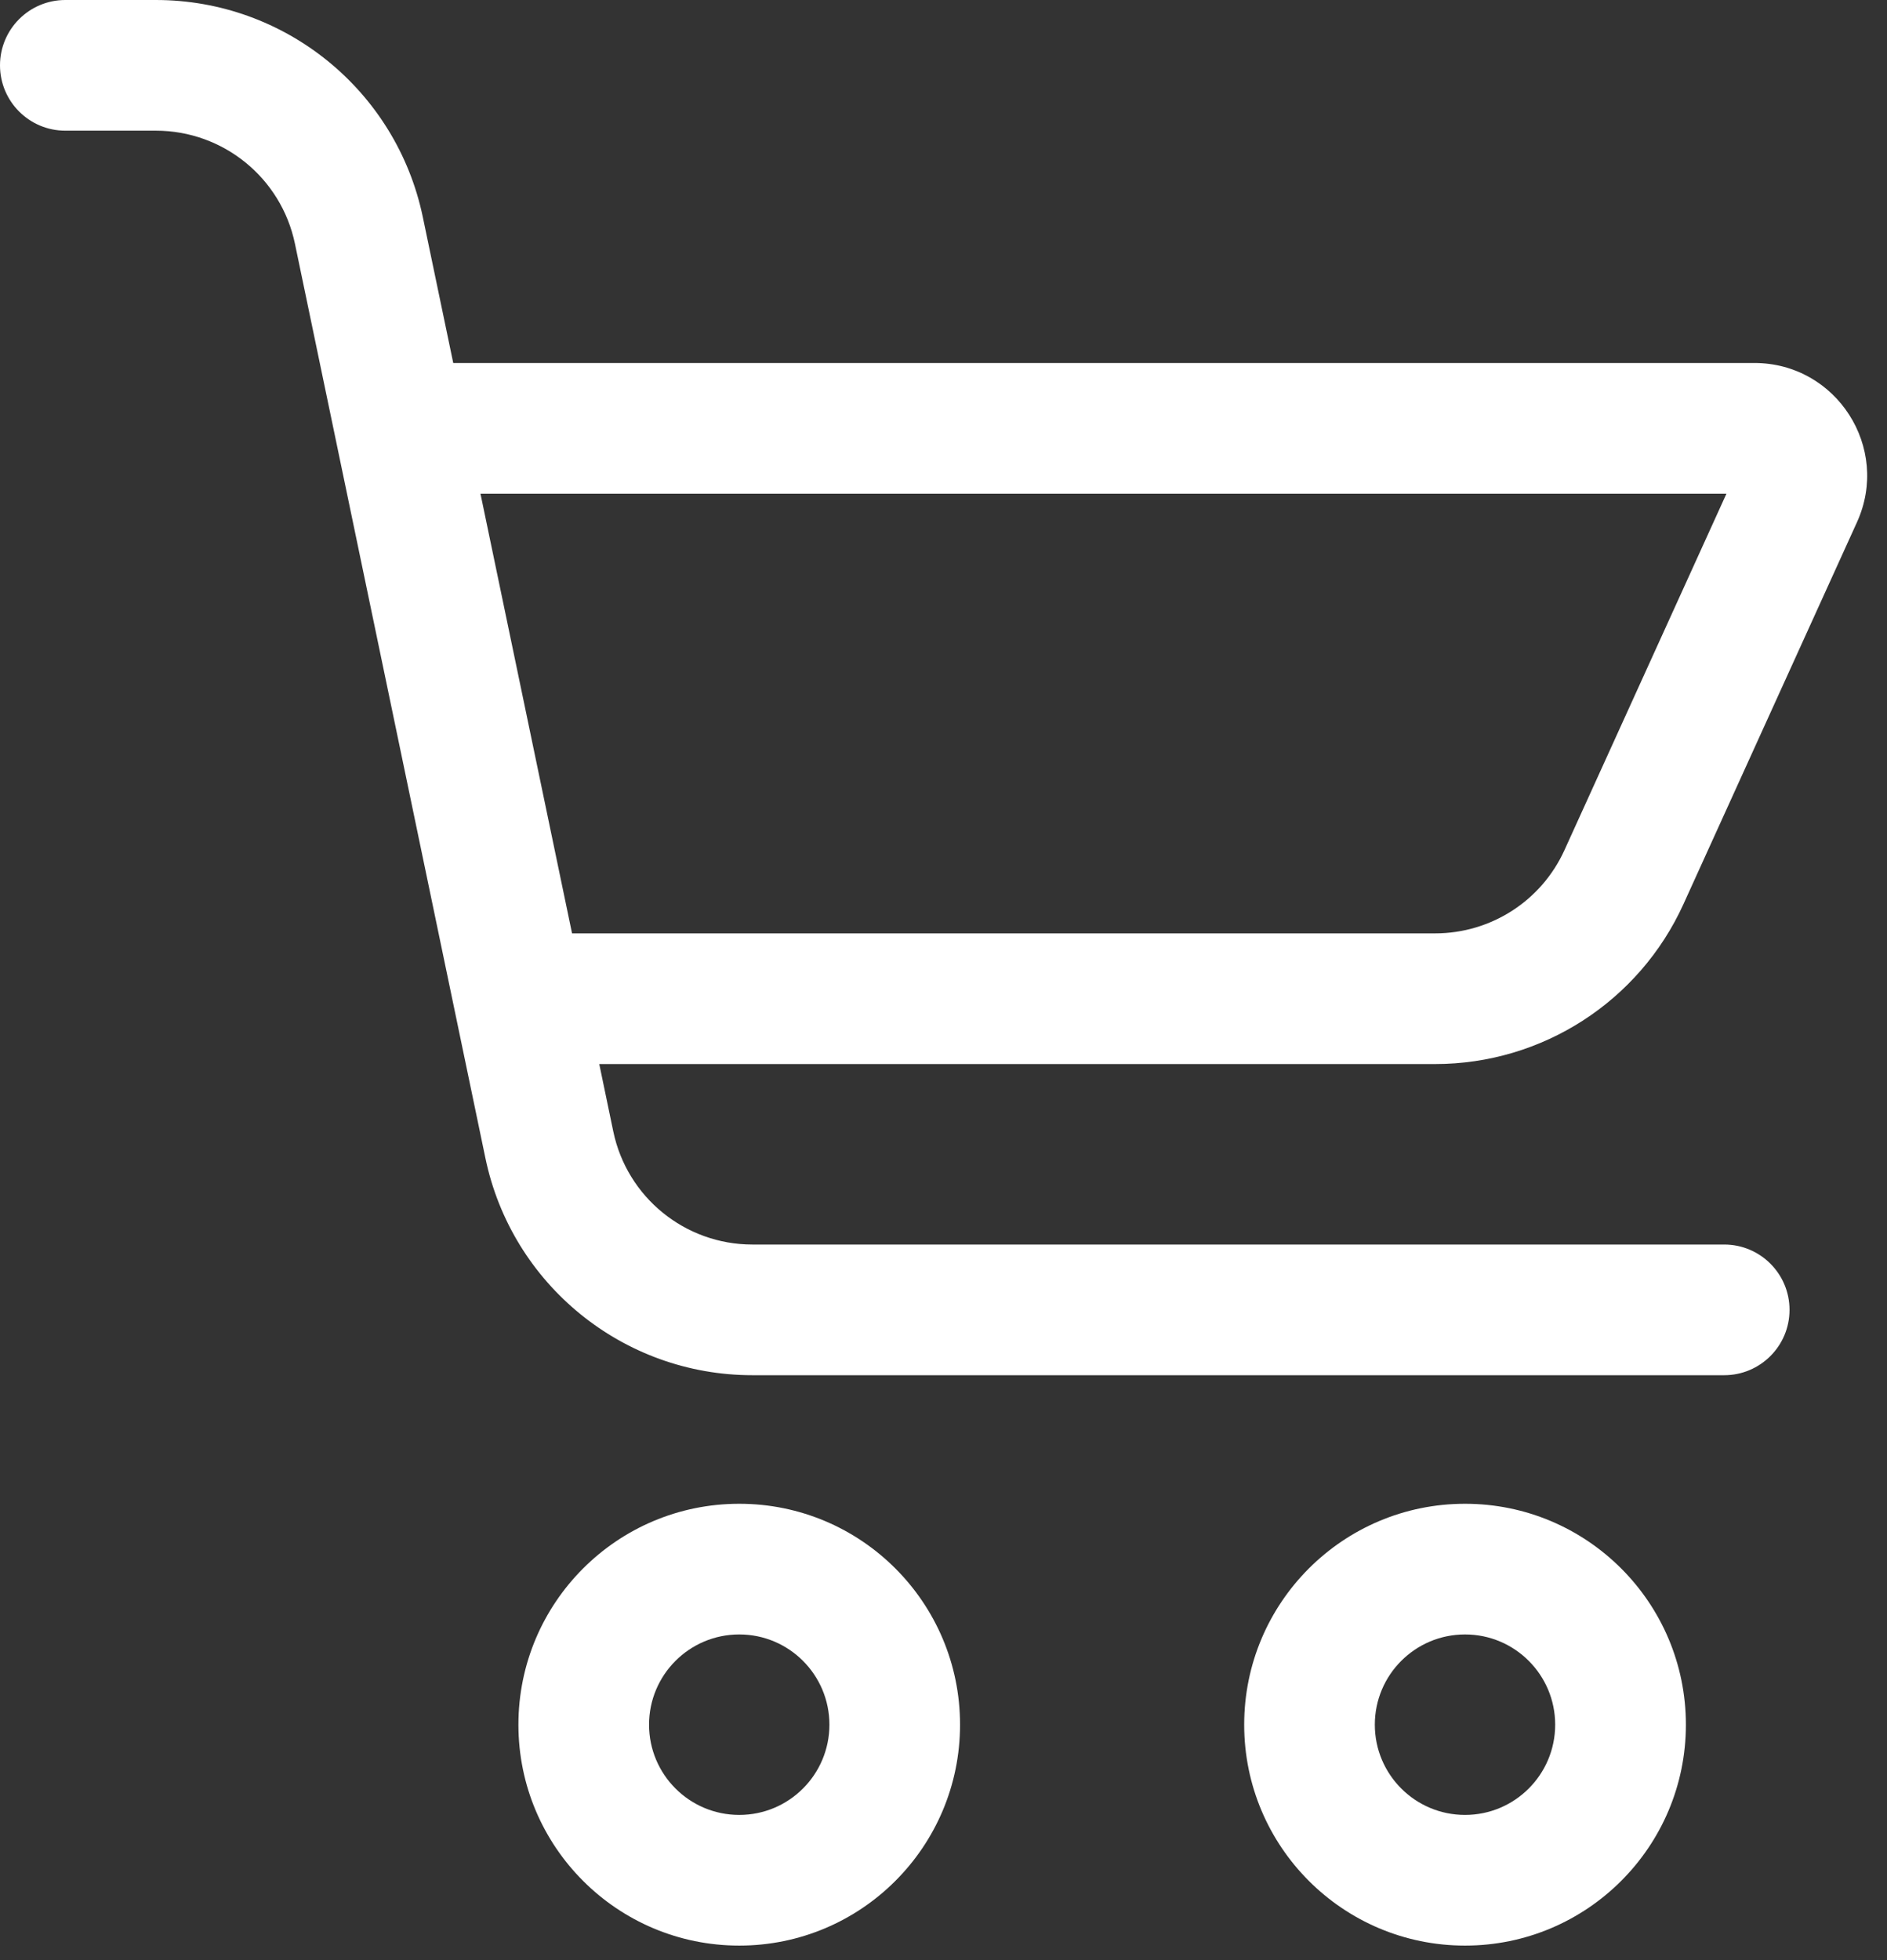
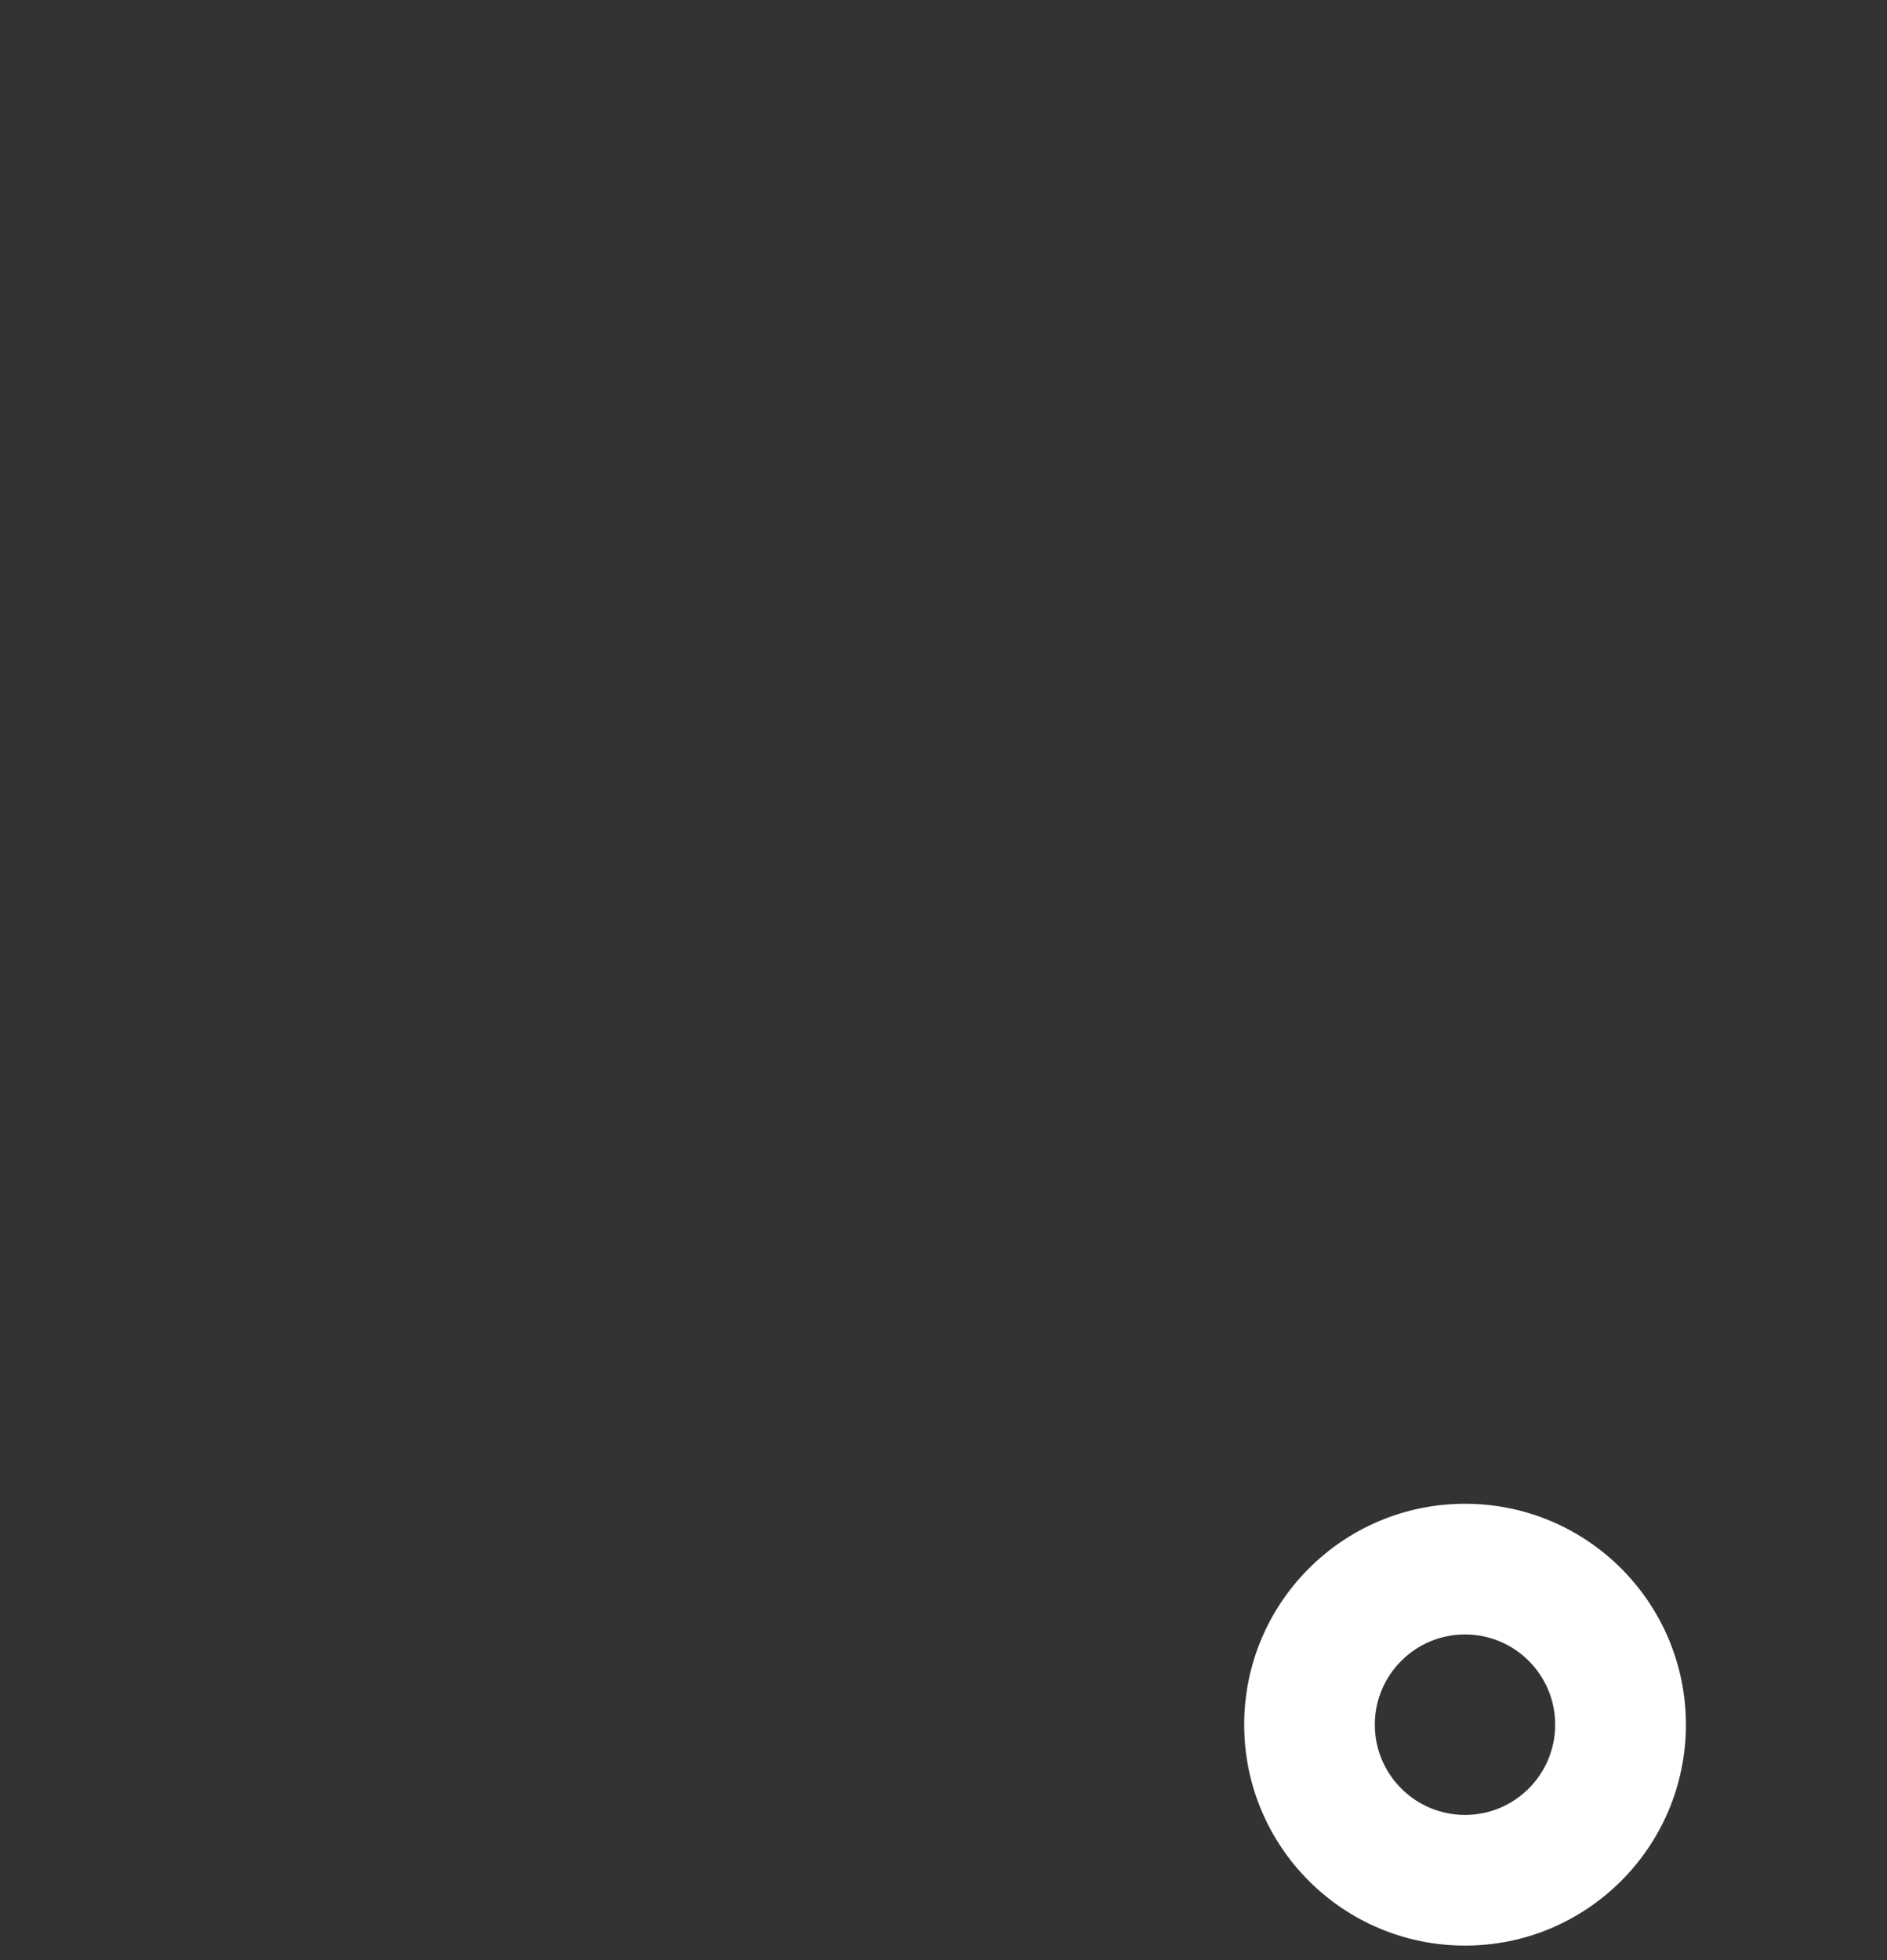
<svg xmlns="http://www.w3.org/2000/svg" fill="none" height="27" viewBox="0 0 26 27" width="26">
  <rect x="0" y="0" width="26" height="27" fill="#333333" stroke="none" />
-   <path clip-rule="evenodd" d="M0 0.9C0 0.403 0.403 0 0.9 0H2.148C3.928 0 5.463 1.249 5.826 2.991L6.245 5H24.173C25.302 5 26.053 6.167 25.586 7.194L23.195 12.455C22.585 13.796 21.248 14.657 19.774 14.657H8.257L8.45 15.585C8.639 16.492 9.439 17.143 10.366 17.143H23.757C24.254 17.143 24.657 17.546 24.657 18.043C24.657 18.54 24.254 18.943 23.757 18.943H10.366C8.586 18.943 7.051 17.694 6.688 15.952L4.064 3.358C3.875 2.45 3.075 1.8 2.148 1.8H0.9C0.403 1.8 0 1.397 0 0.9ZM7.882 12.857H19.774C20.542 12.857 21.239 12.409 21.556 11.71L23.788 6.8H6.62L7.882 12.857Z" fill="white" fill-rule="evenodd" />
-   <path clip-rule="evenodd" d="M10.186 22.514C9.499 22.514 8.943 23.071 8.943 23.757C8.943 24.443 9.499 25 10.186 25C10.872 25 11.428 24.443 11.428 23.757C11.428 23.071 10.872 22.514 10.186 22.514ZM7.143 23.757C7.143 22.076 8.505 20.714 10.186 20.714C11.866 20.714 13.228 22.076 13.228 23.757C13.228 25.438 11.866 26.8 10.186 26.8C8.505 26.8 7.143 25.438 7.143 23.757Z" fill="white" fill-rule="evenodd" />
  <path clip-rule="evenodd" d="M20.186 22.514C19.499 22.514 18.943 23.071 18.943 23.757C18.943 24.443 19.499 25 20.186 25C20.872 25 21.428 24.443 21.428 23.757C21.428 23.071 20.872 22.514 20.186 22.514ZM17.143 23.757C17.143 22.076 18.505 20.714 20.186 20.714C21.866 20.714 23.229 22.076 23.229 23.757C23.229 25.438 21.866 26.8 20.186 26.8C18.505 26.8 17.143 25.438 17.143 23.757Z" fill="white" fill-rule="evenodd" />
</svg>